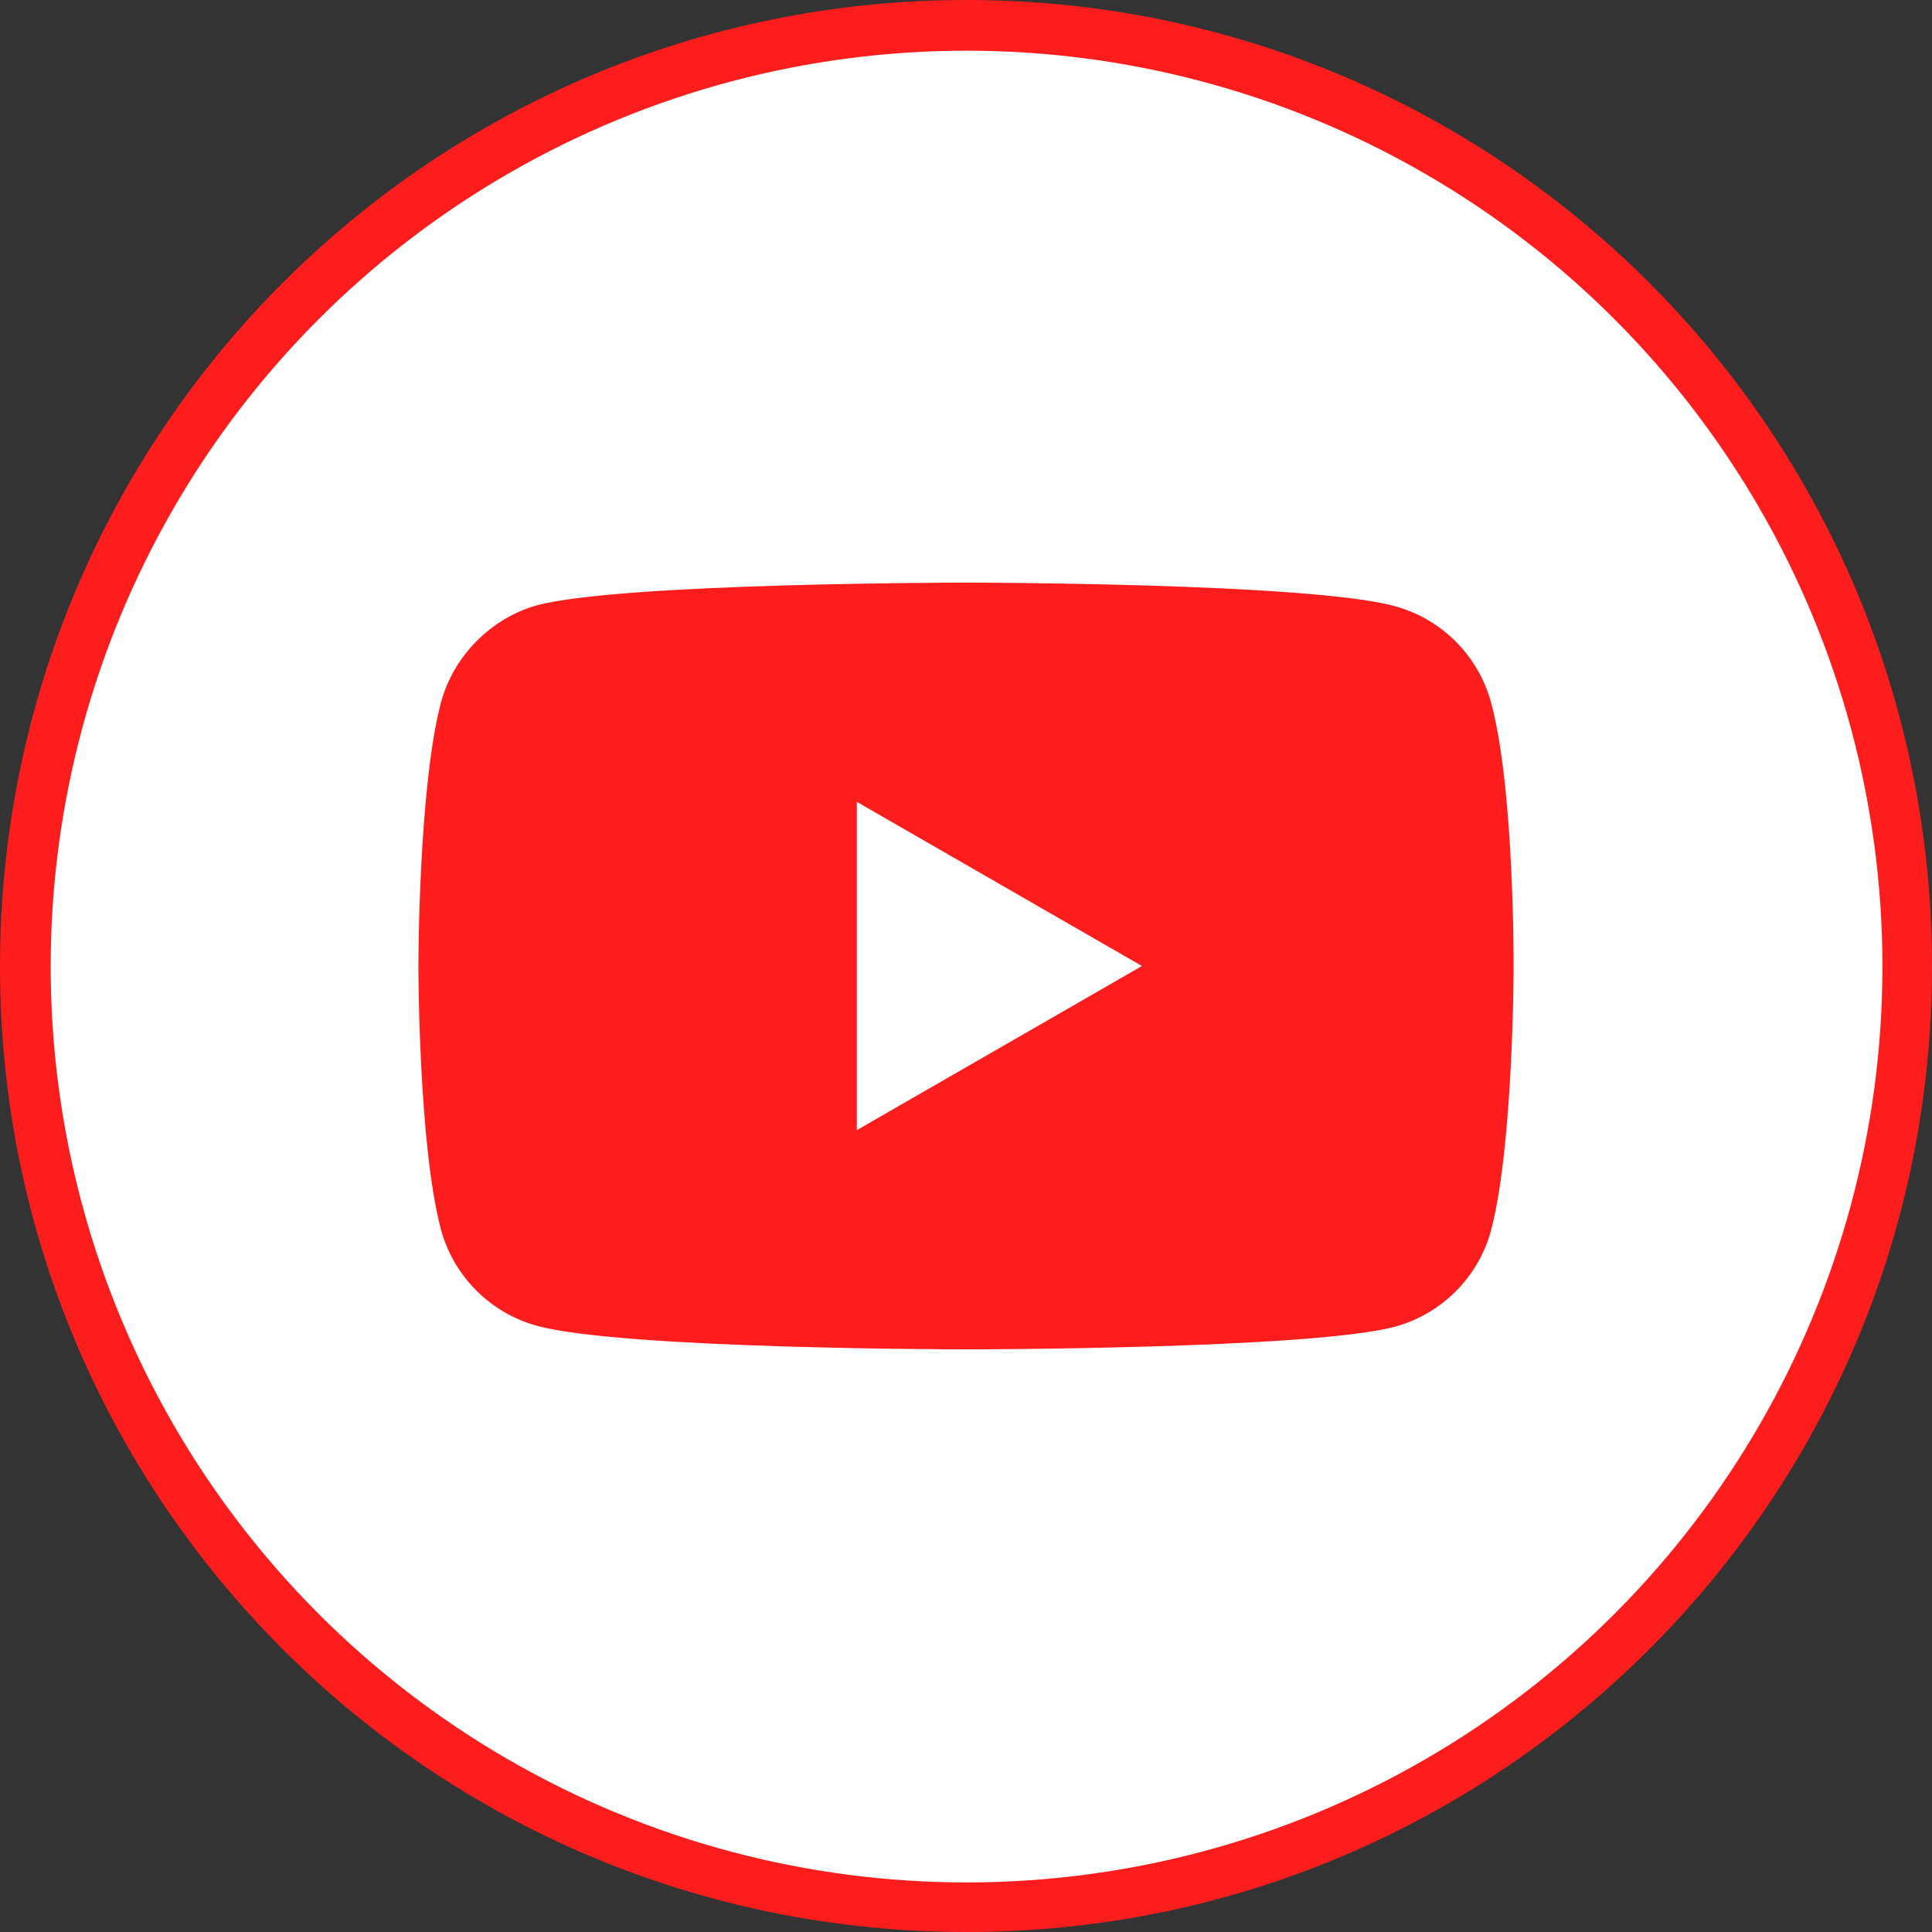
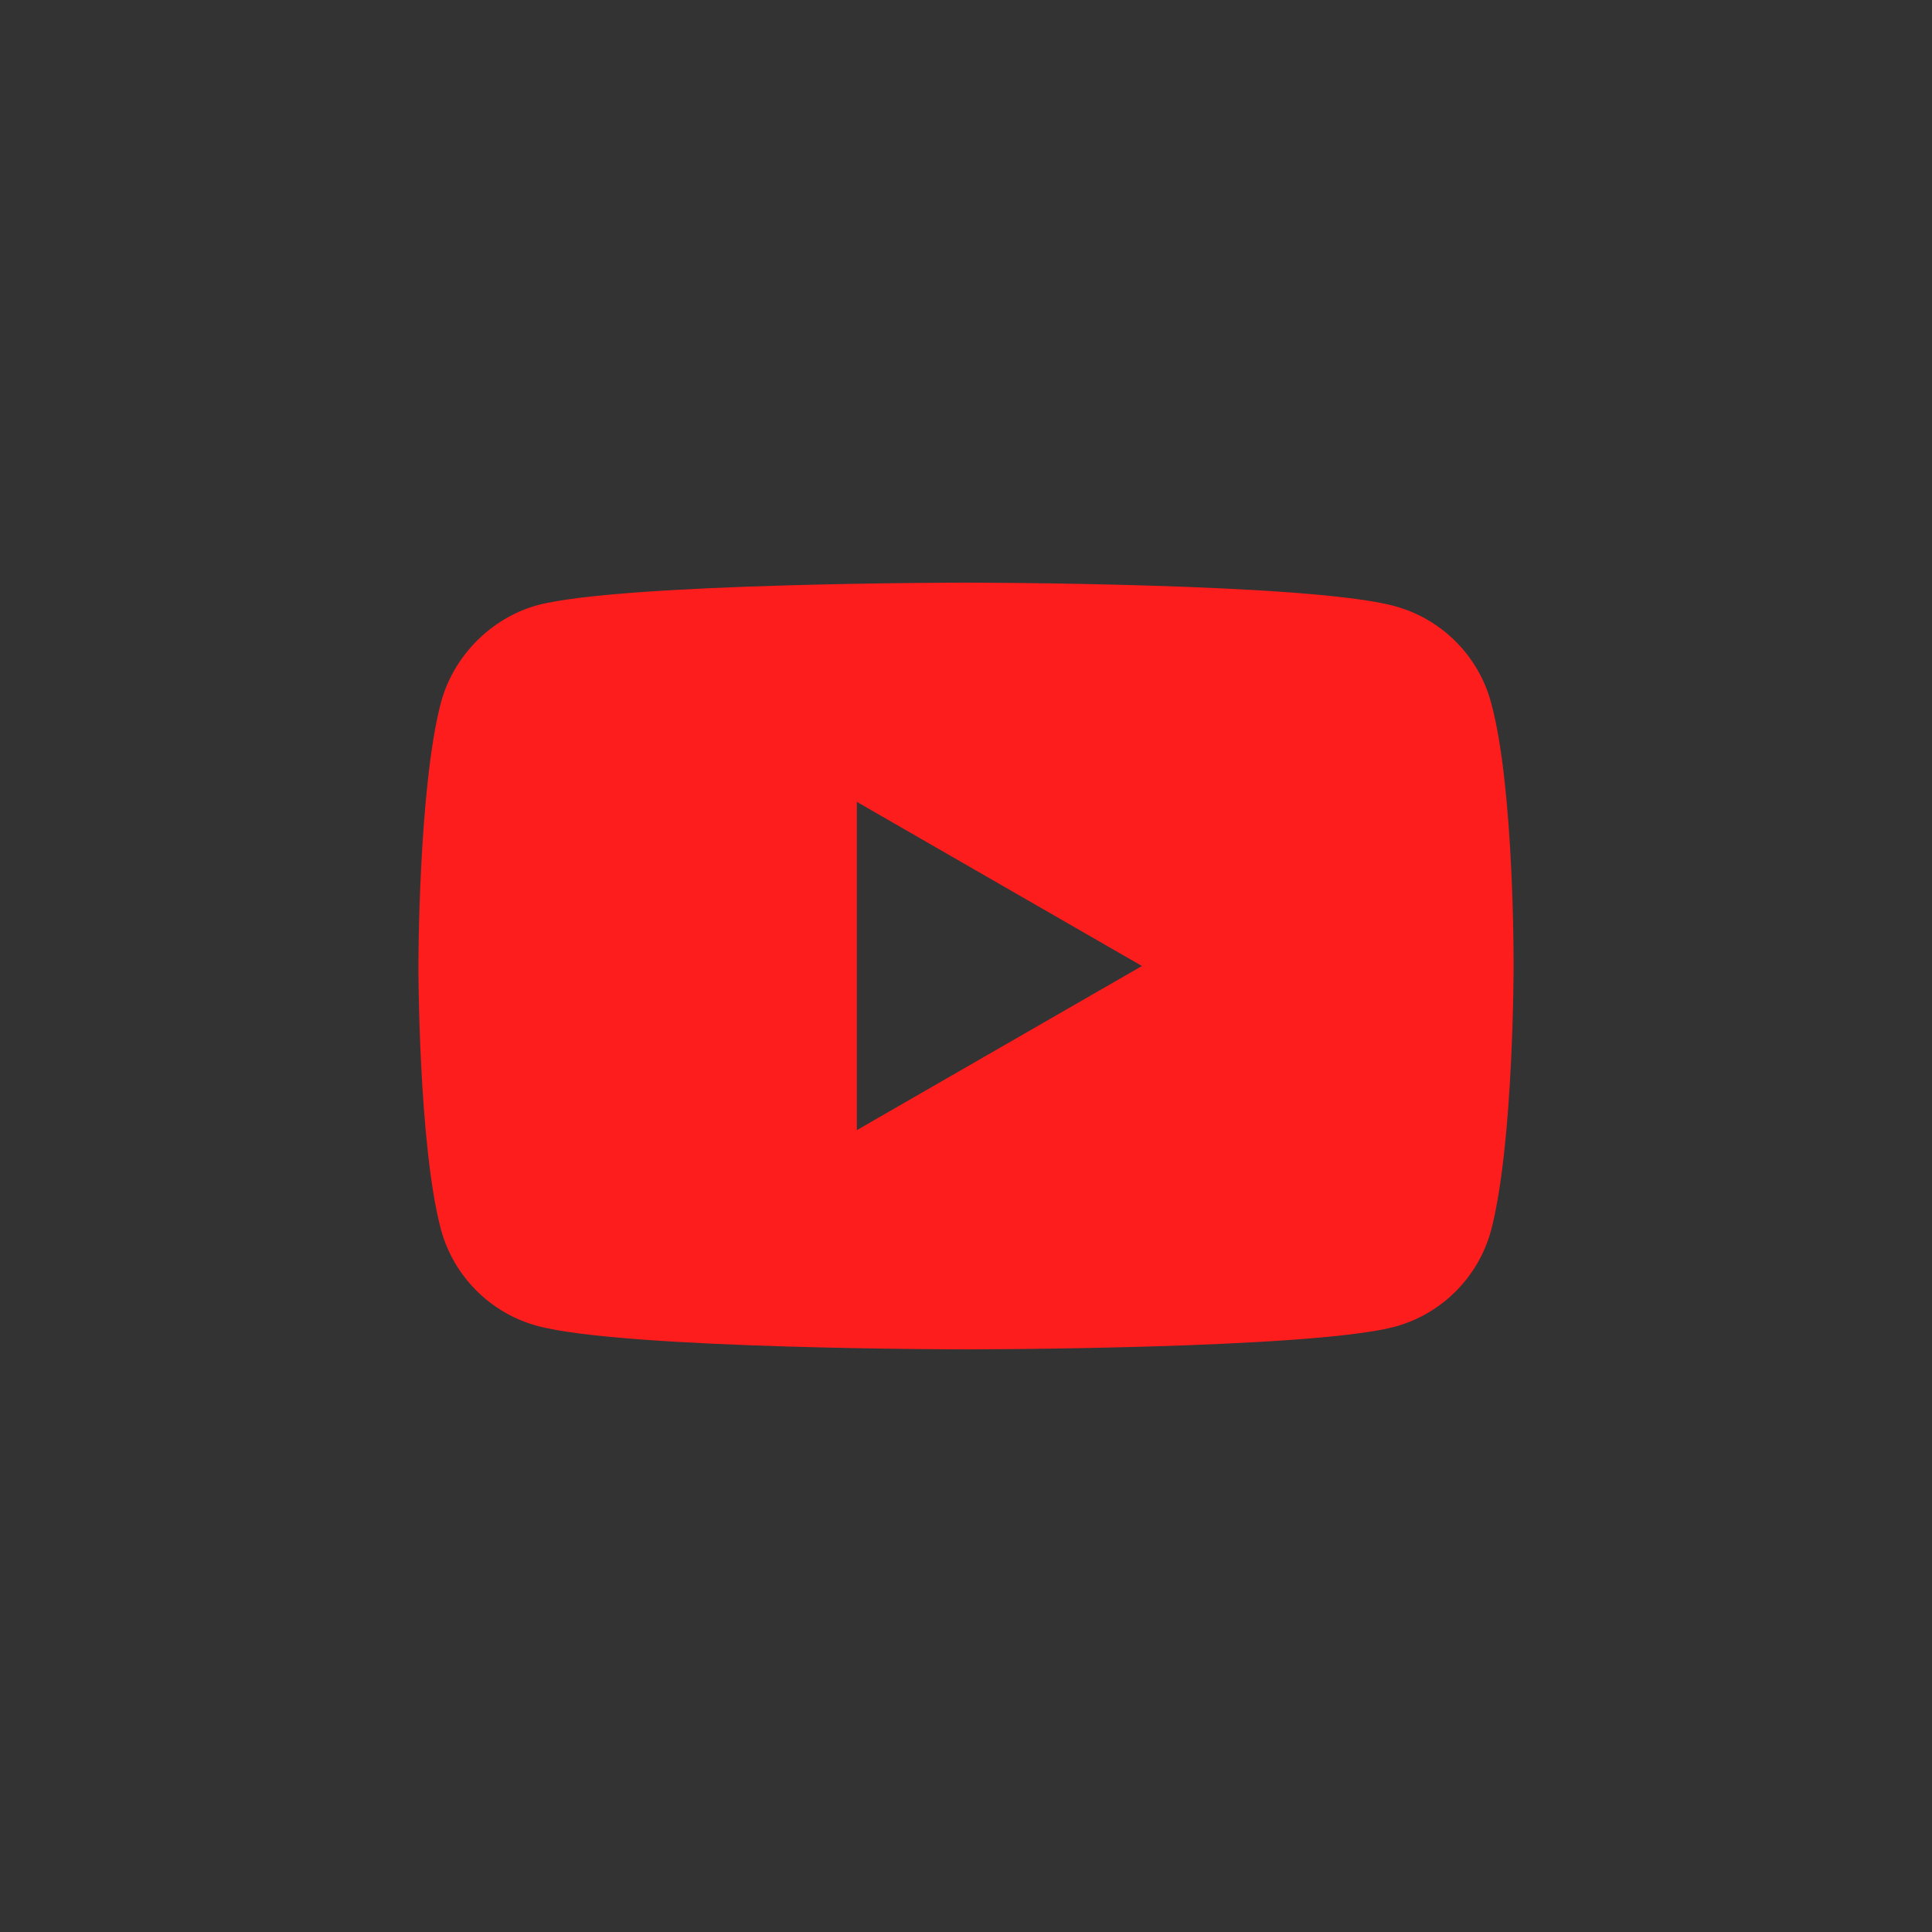
<svg xmlns="http://www.w3.org/2000/svg" xmlns:ns1="http://sodipodi.sourceforge.net/DTD/sodipodi-0.dtd" xmlns:ns2="http://www.inkscape.org/namespaces/inkscape" xml:space="preserve" width="29px" height="29px" version="1.0" style="shape-rendering:geometricPrecision; text-rendering:geometricPrecision; image-rendering:optimizeQuality; fill-rule:evenodd; clip-rule:evenodd" viewBox="0 0 17.15 17.15" data-name="Layer 1" id="svg2" ns1:docname="youtube-icon.svg" ns2:version="1.4 (86a8ad7, 2024-10-11)">
  <rect x="0" y="0" width="17.15" height="17.15" fill="#333333" stroke="none" />
  <ns1:namedview id="namedview2" pagecolor="#505050" bordercolor="#eeeeee" borderopacity="1" ns2:showpageshadow="0" ns2:pageopacity="0" ns2:pagecheckerboard="0" ns2:deskcolor="#505050" ns2:zoom="29.08891" ns2:cx="10.708548" ns2:cy="18.821606" ns2:window-width="2400" ns2:window-height="1411" ns2:window-x="2391" ns2:window-y="-9" ns2:window-maximized="1" ns2:current-layer="Layer_x0020_1" />
  <defs id="defs1">
    <style type="text/css" id="style1">
   
    .fil1 {fill:white}
    .fil0 {fill:#C13584;fill-rule:nonzero}
    .fil2 {fill:#C13584;fill-rule:nonzero}
   
  </style>
  </defs>
  <g id="Layer_x0020_1" ns2:label="Layer 1">
-     <path class="fil0" d="M8.58 0c2.37,0 4.51,0.96 6.06,2.51 1.55,1.55 2.51,3.7 2.51,6.07 0,2.37 -0.96,4.51 -2.51,6.06 -1.55,1.55 -3.69,2.51 -6.06,2.51 -2.37,0 -4.52,-0.96 -6.07,-2.51 -1.55,-1.55 -2.51,-3.69 -2.51,-6.06 0,-2.37 0.96,-4.52 2.51,-6.07 1.55,-1.55 3.7,-2.51 6.07,-2.51z" id="path1" style="fill:#fd1d1d;fill-opacity:1" />
-     <circle class="fil1" cx="8.58" cy="8.58" r="8.13" id="circle1" />
+     <path class="fil0" d="M8.58 0z" id="path1" style="fill:#fd1d1d;fill-opacity:1" />
    <path d="M 13.236,6.237 C 13.124,5.82 12.795,5.492 12.379,5.38 11.618,5.172 8.575,5.172 8.575,5.172 c 0,0 -3.043,0 -3.804,0.2 C 4.363,5.484 4.026,5.82 3.914,6.237 3.714,6.997 3.714,8.575 3.714,8.575 c 0,0 0,1.586 0.2,2.338 0.112,0.416 0.44,0.745 0.857,0.857 0.769,0.208 3.804,0.208 3.804,0.208 0,0 3.043,0 3.804,-0.2 0.416,-0.112 0.745,-0.44 0.857,-0.857 0.2,-0.761 0.2,-2.338 0.2,-2.338 0,0 0.008,-1.586 -0.2,-2.346 z M 7.606,10.032 V 7.118 l 2.531,1.457 z m 0,0" id="path1-8" style="fill:#fd1d1d;fill-opacity:1;stroke-width:0.015" />
  </g>
</svg>